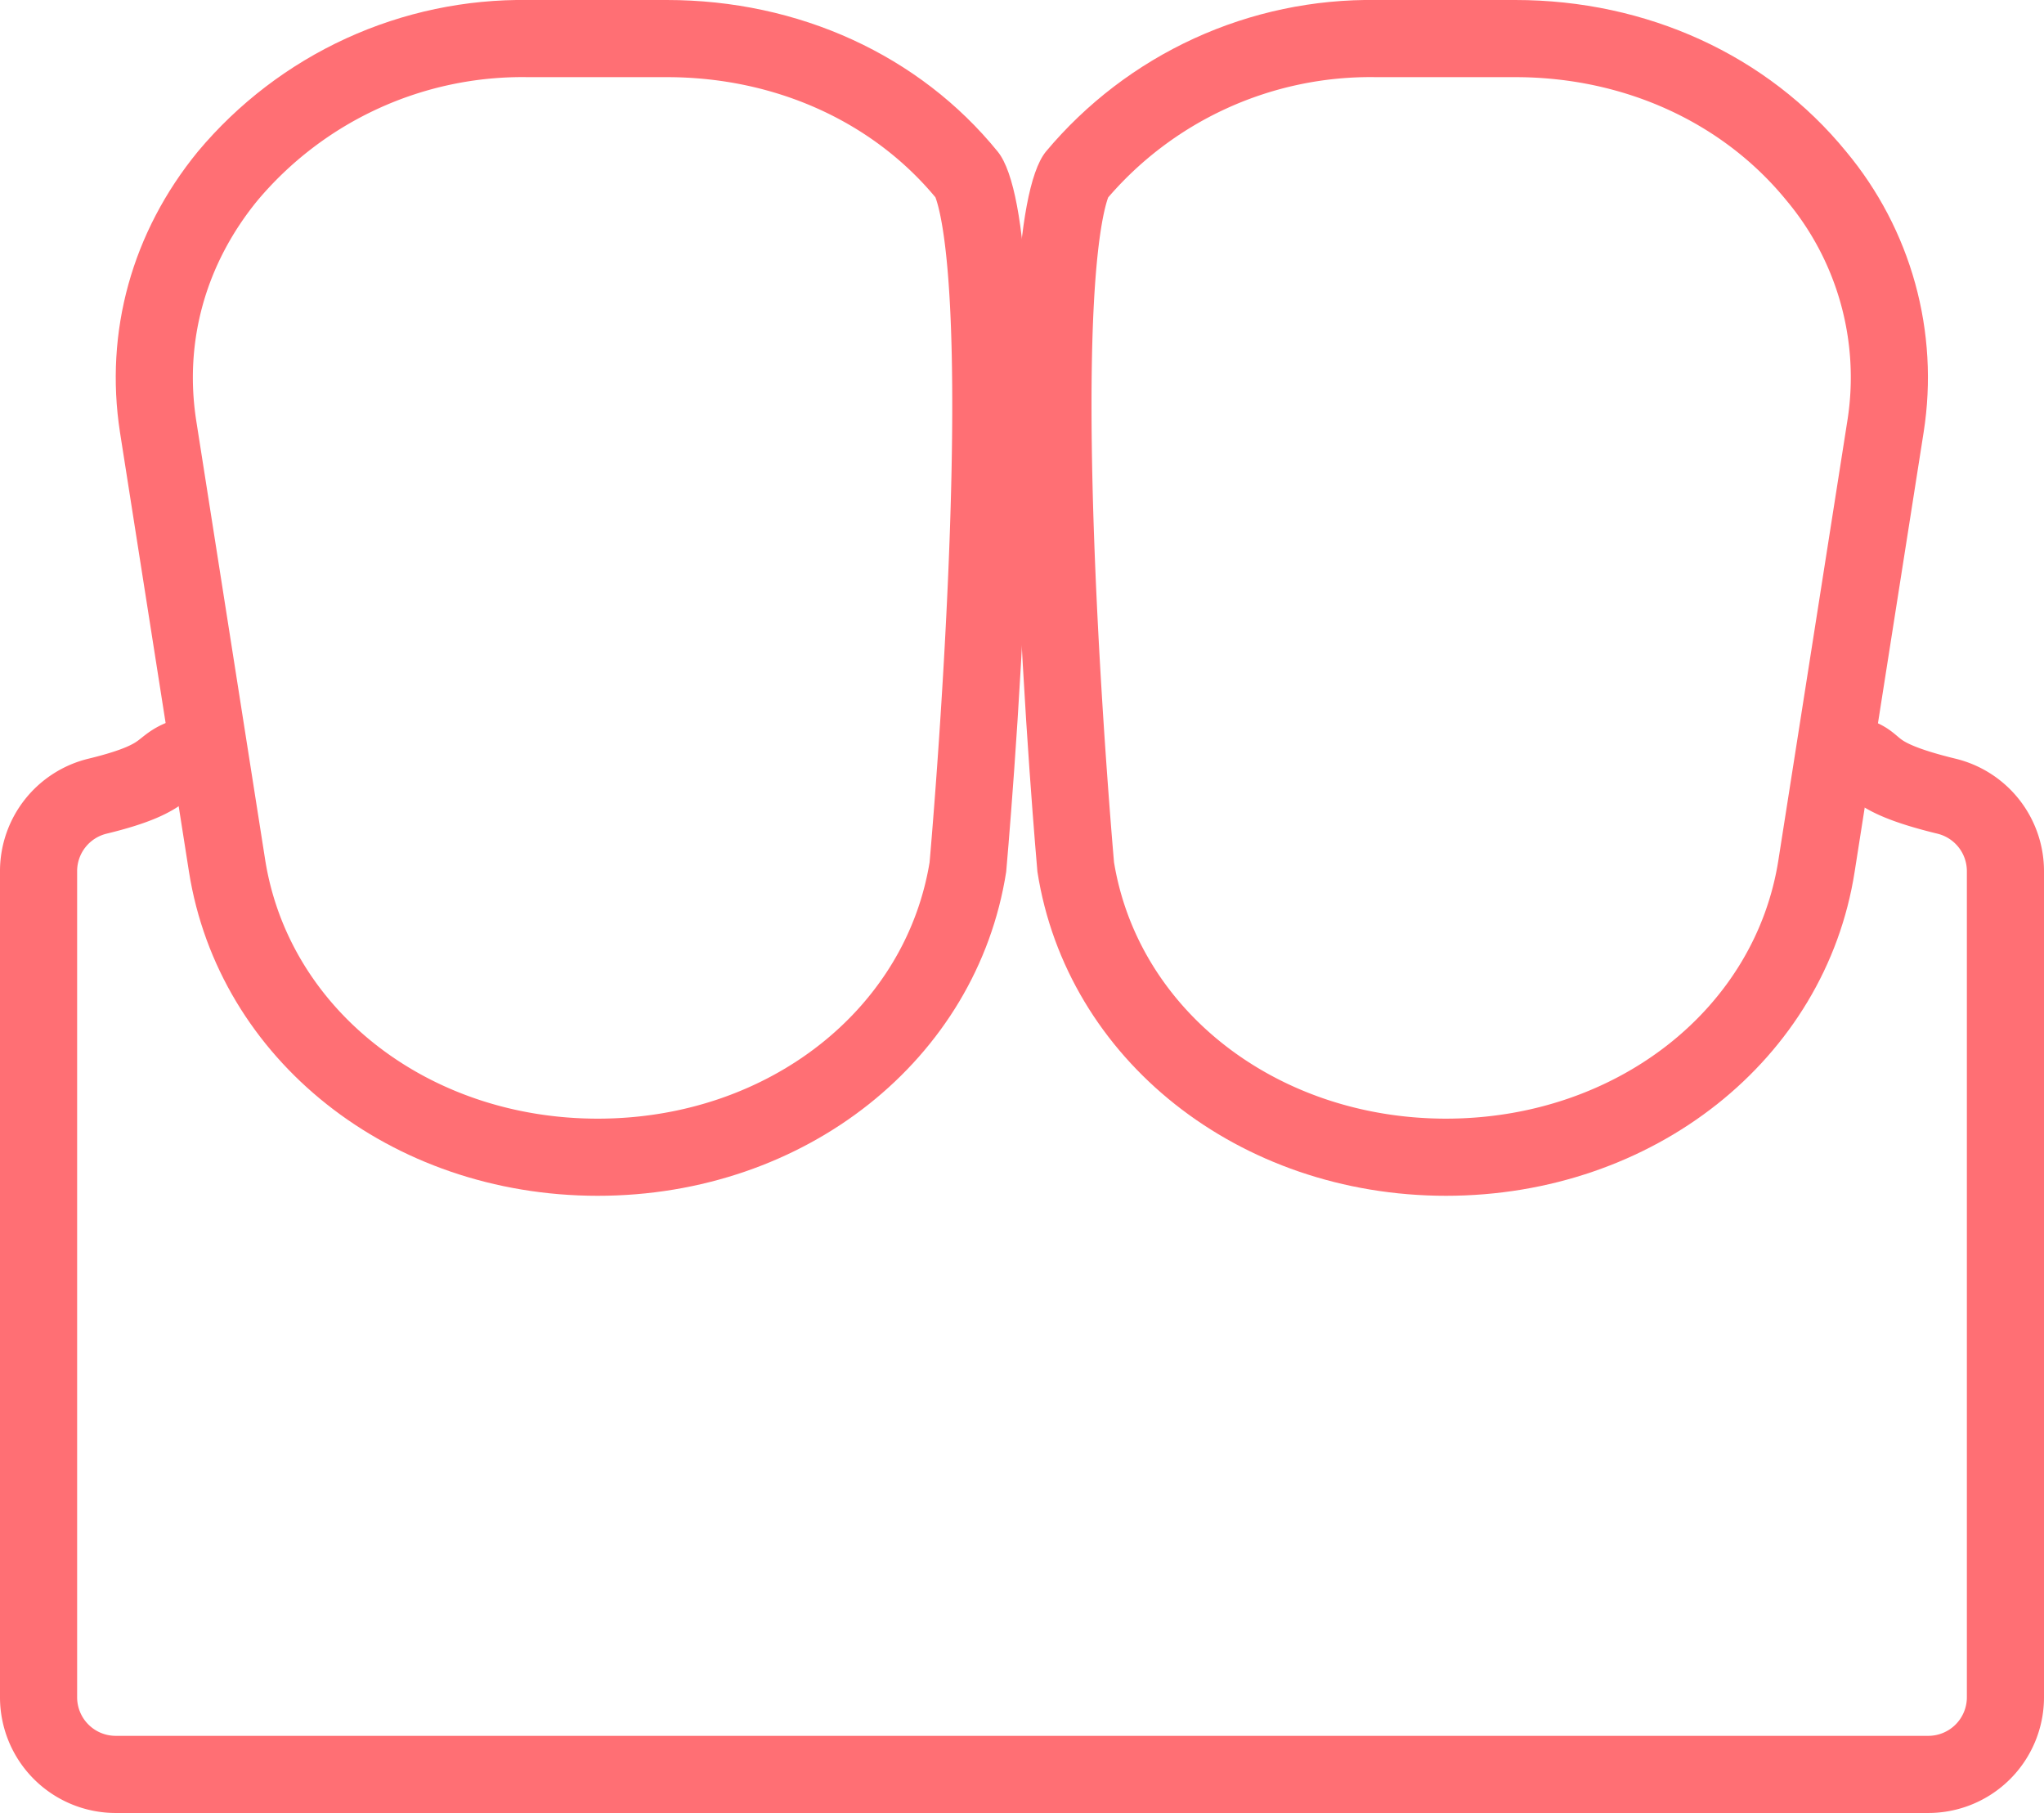
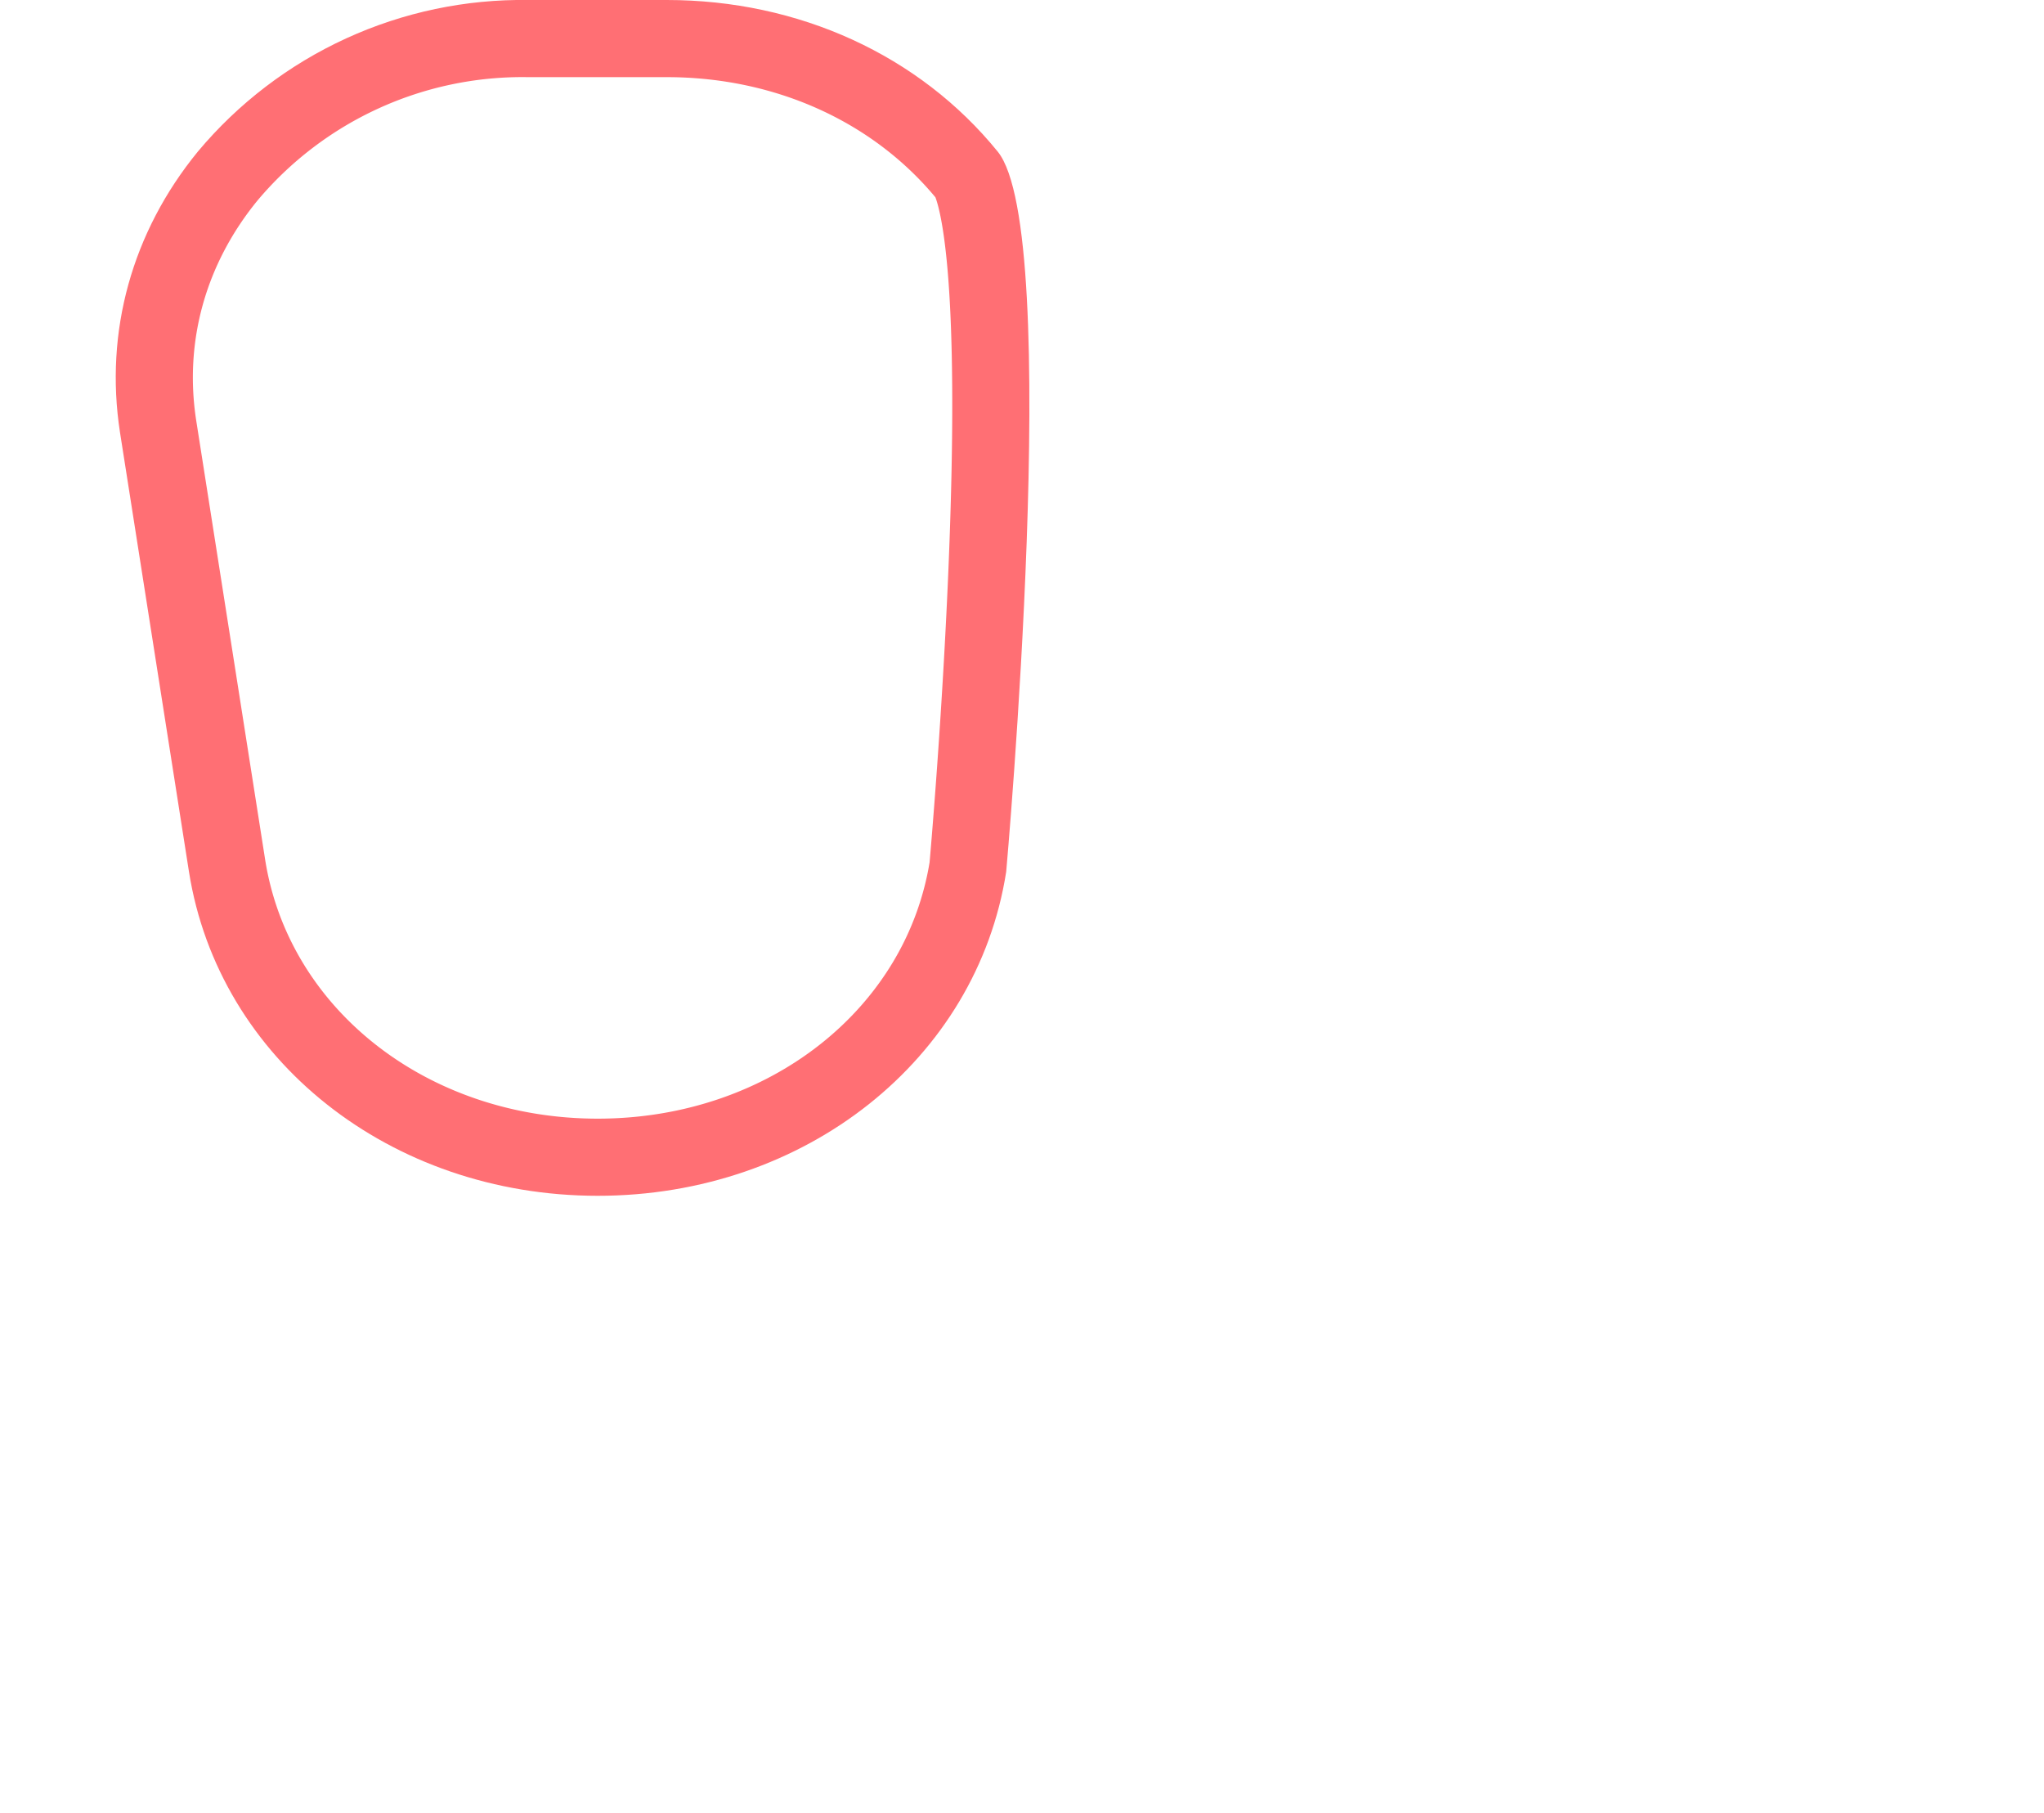
<svg xmlns="http://www.w3.org/2000/svg" xmlns:xlink="http://www.w3.org/1999/xlink" width="53" height="47" viewBox="0 0 53 47">
  <defs>
    <path id="10x9a" d="M254.5 1262c-5.38 0-9.83-3.53-10.6-8.4l-1.79-11.4c-.4-2.6.31-5.18 2.02-7.27a10.97 10.97 0 0 1 8.58-3.93h3.58c3.42 0 6.55 1.43 8.58 3.93 1.71 2.1.22 18.67.22 18.67-.76 4.87-5.21 8.4-10.59 8.4z" />
-     <path id="10x9b" d="M276.5 1262c-5.38 0-9.84-3.53-10.6-8.4 0 0-1.48-16.58.22-18.67a10.97 10.97 0 0 1 8.58-3.93h3.59c3.41 0 6.54 1.43 8.58 3.93a9.14 9.14 0 0 1 2.01 7.27l-1.79 11.4c-.76 4.87-5.22 8.4-10.6 8.4z" />
-     <path id="10x9c" d="M287 1250.57c.8.18.25.53 2.47 1.07a2 2 0 0 1 1.53 1.94V1275a2 2 0 0 1-2 2h-47a2 2 0 0 1-2-2v-21.42a2 2 0 0 1 1.53-1.94c2.06-.5 1.51-.85 2.47-1.07" />
    <clipPath id="10x9d">
      <use fill="#fff" xlink:href="#10x9a" />
    </clipPath>
    <clipPath id="10x9e">
      <use fill="#fff" xlink:href="#10x9b" />
    </clipPath>
  </defs>
  <g>
    <g transform="translate(-239 -1231)">
      <g>
        <use fill="#fff" fill-opacity="0" stroke="#ff6f74" stroke-linecap="round" stroke-miterlimit="50" stroke-width="2" xlink:href="#10x9c" />
      </g>
      <g>
        <use fill="#fff" fill-opacity="0" stroke="#ff6f74" stroke-miterlimit="50" stroke-width="4" clip-path="url(&quot;#10x9d&quot;)" xlink:href="#10x9a" />
      </g>
      <g>
        <use fill="#fff" fill-opacity="0" stroke="#ff6f74" stroke-miterlimit="50" stroke-width="4" clip-path="url(&quot;#10x9e&quot;)" xlink:href="#10x9b" />
      </g>
    </g>
  </g>
</svg>